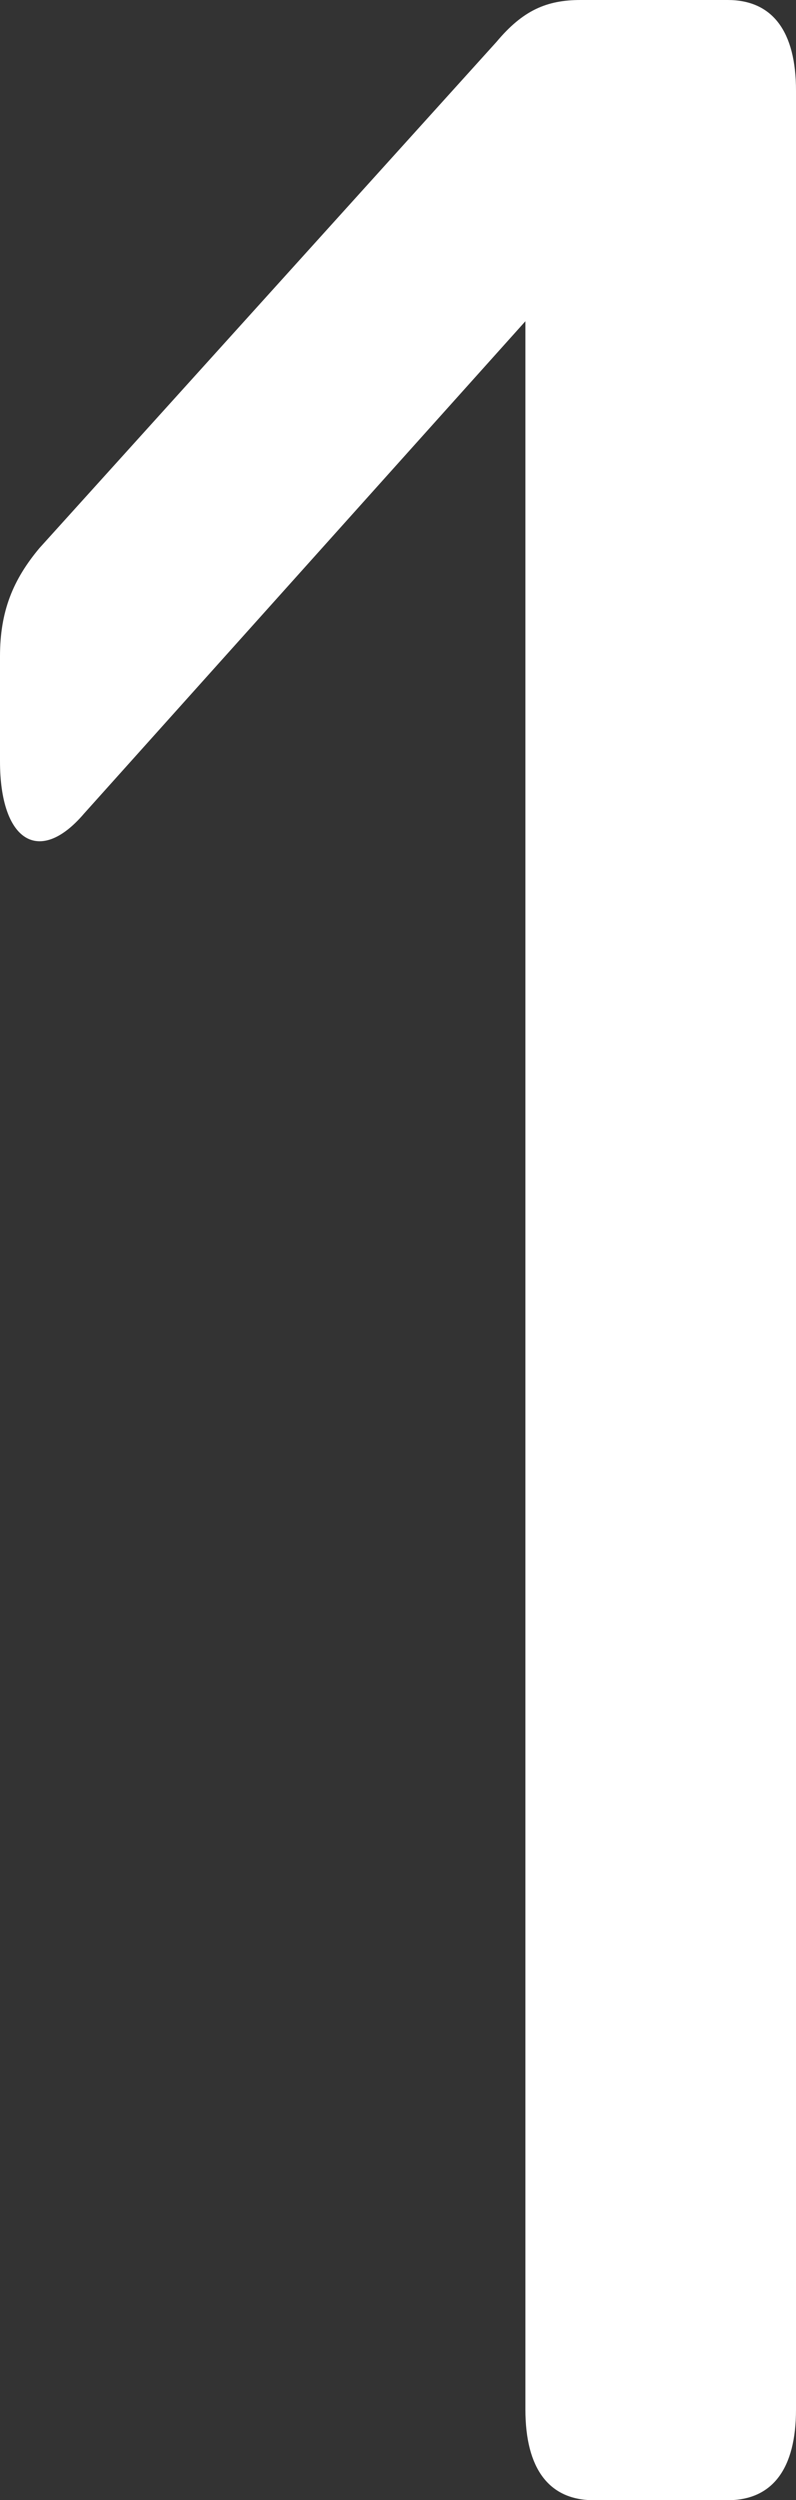
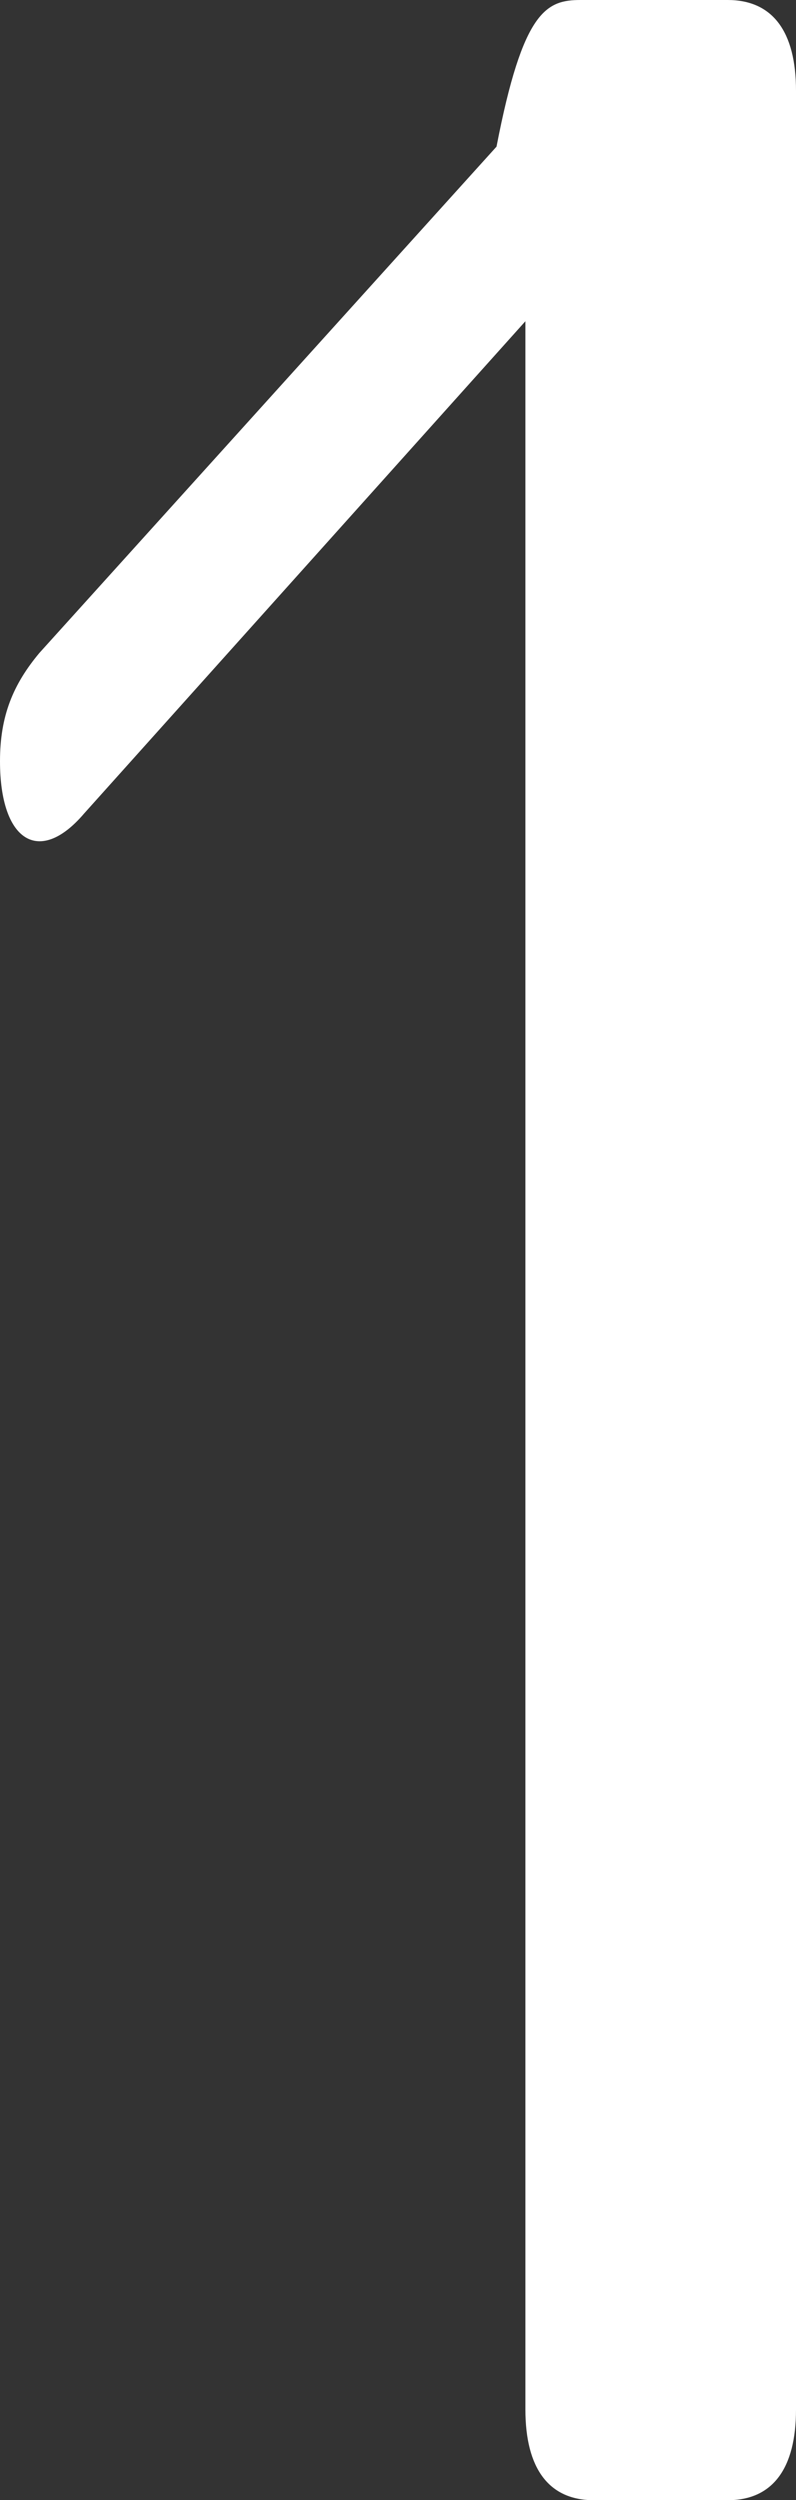
<svg xmlns="http://www.w3.org/2000/svg" version="1.1" id="レイヤー_1" x="0px" y="0px" width="11.743px" height="36.861px" viewBox="0 0 11.743 36.861" enable-background="new 0 0 11.743 36.861" xml:space="preserve">
  <rect x="0" y="0" width="11.743" height="36.861" fill="#333333" stroke="none" />
  <g>
-     <path fill="#FFFFFF" d="M11.743,1.338v34.186c0,0.875-0.348,1.338-1.008,1.338H8.759c-0.658,0-1.008-0.463-1.008-1.338V4.736   L1.24,11.995C0.581,12.768,0,12.406,0,11.223V9.678c0-0.669,0.194-1.133,0.581-1.596l6.744-7.465C7.713,0.154,8.062,0,8.565,0h2.17   C11.396,0,11.743,0.463,11.743,1.338z" />
+     <path fill="#FFFFFF" d="M11.743,1.338v34.186c0,0.875-0.348,1.338-1.008,1.338H8.759c-0.658,0-1.008-0.463-1.008-1.338V4.736   L1.24,11.995C0.581,12.768,0,12.406,0,11.223c0-0.669,0.194-1.133,0.581-1.596l6.744-7.465C7.713,0.154,8.062,0,8.565,0h2.17   C11.396,0,11.743,0.463,11.743,1.338z" />
  </g>
</svg>